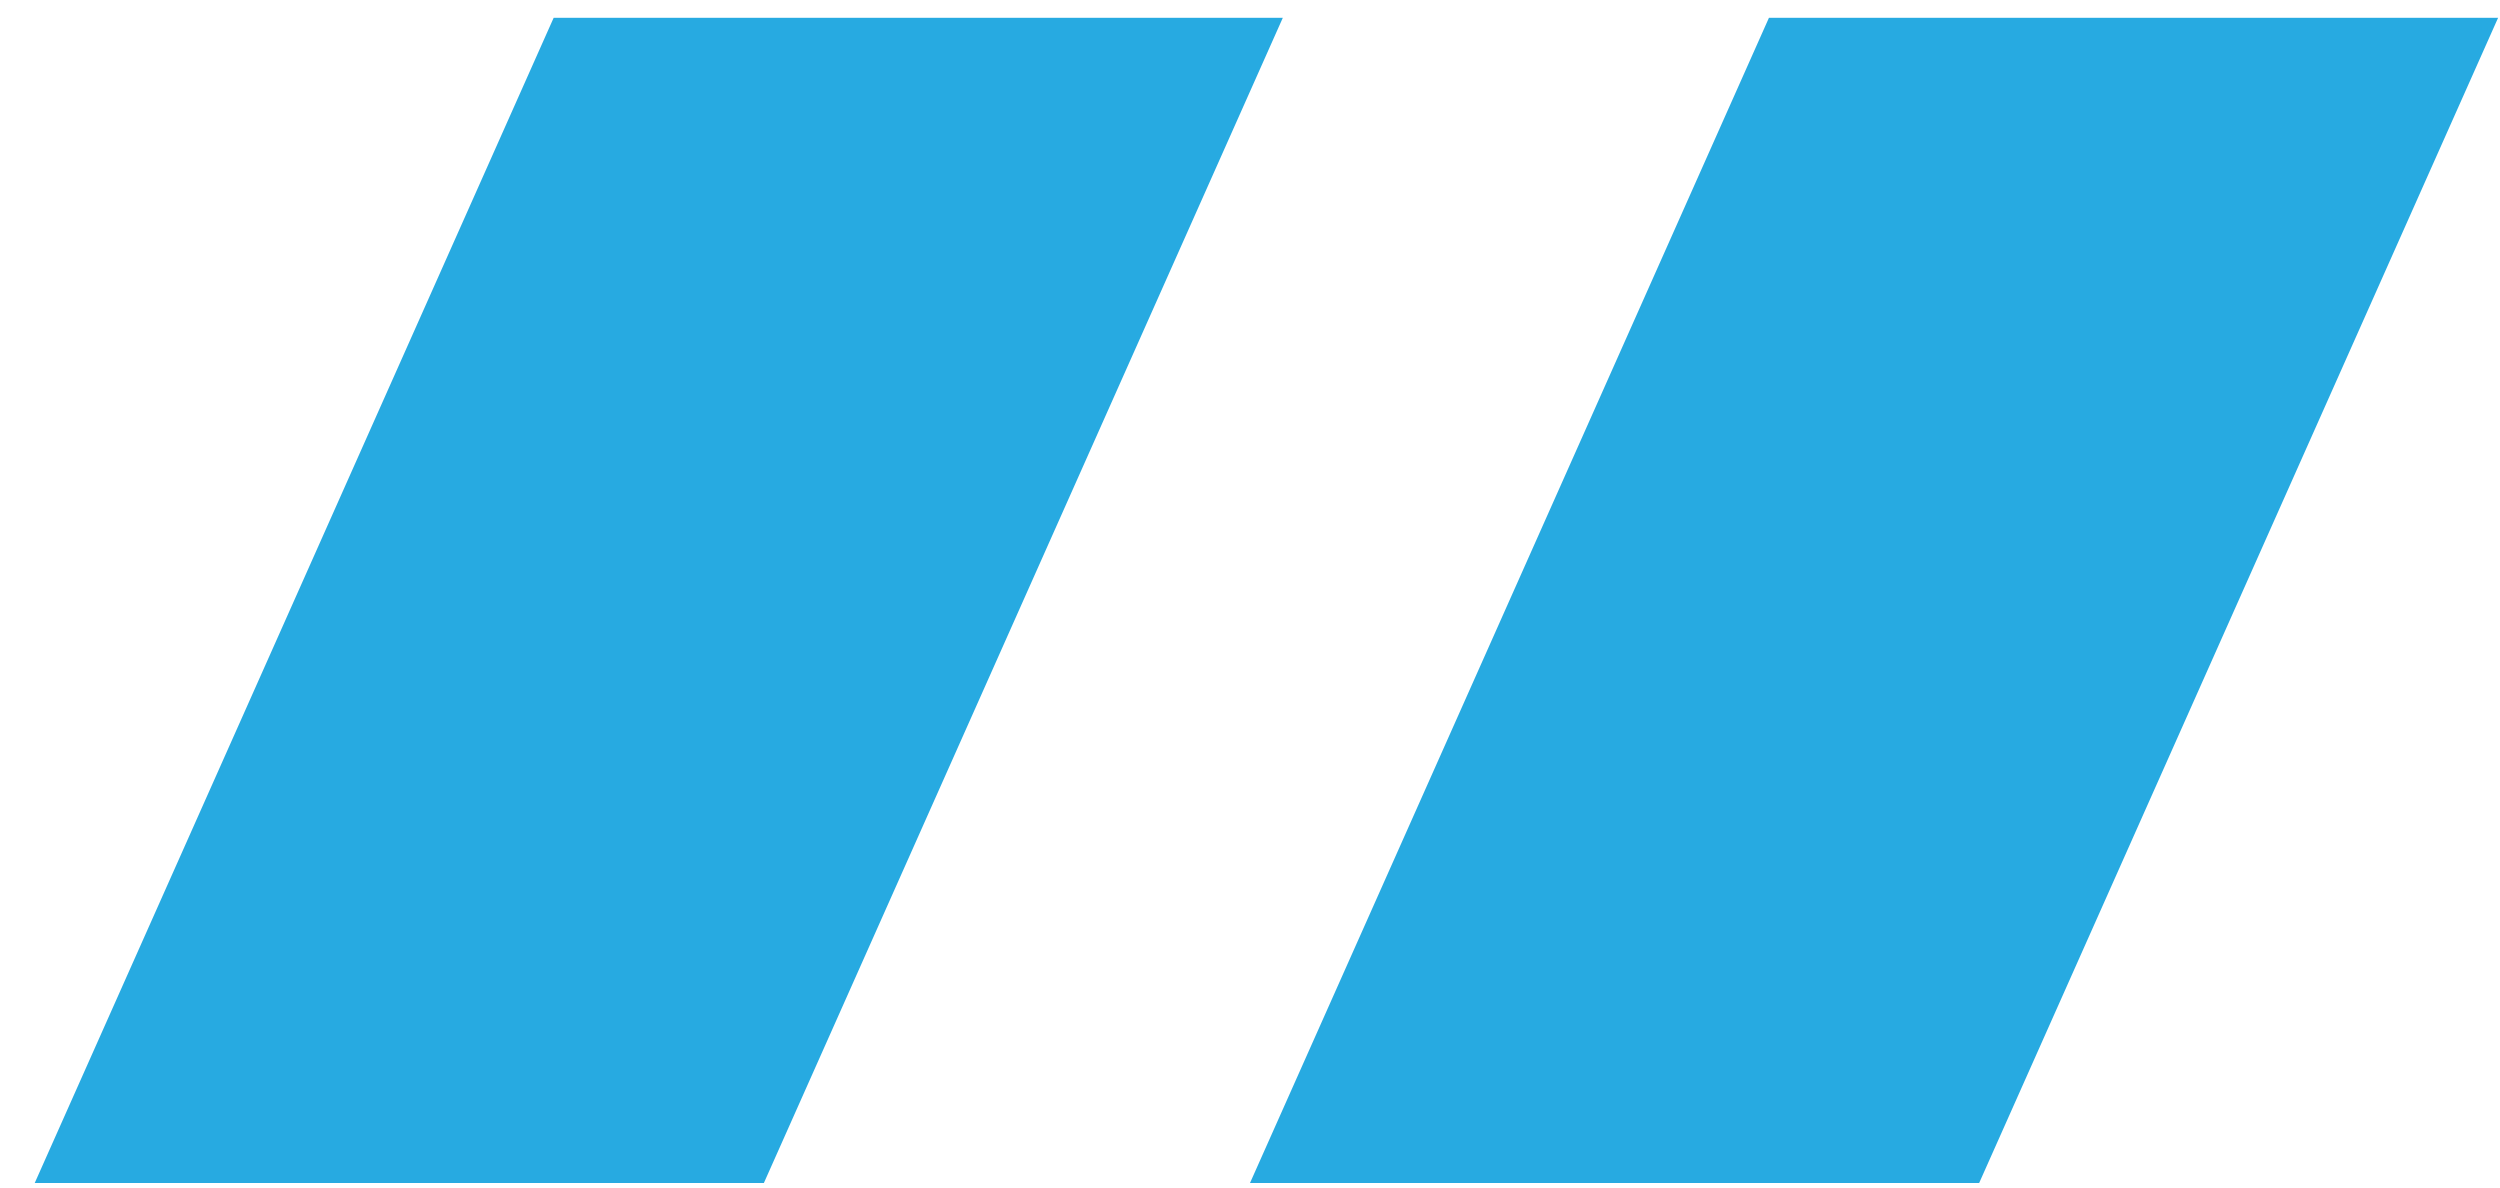
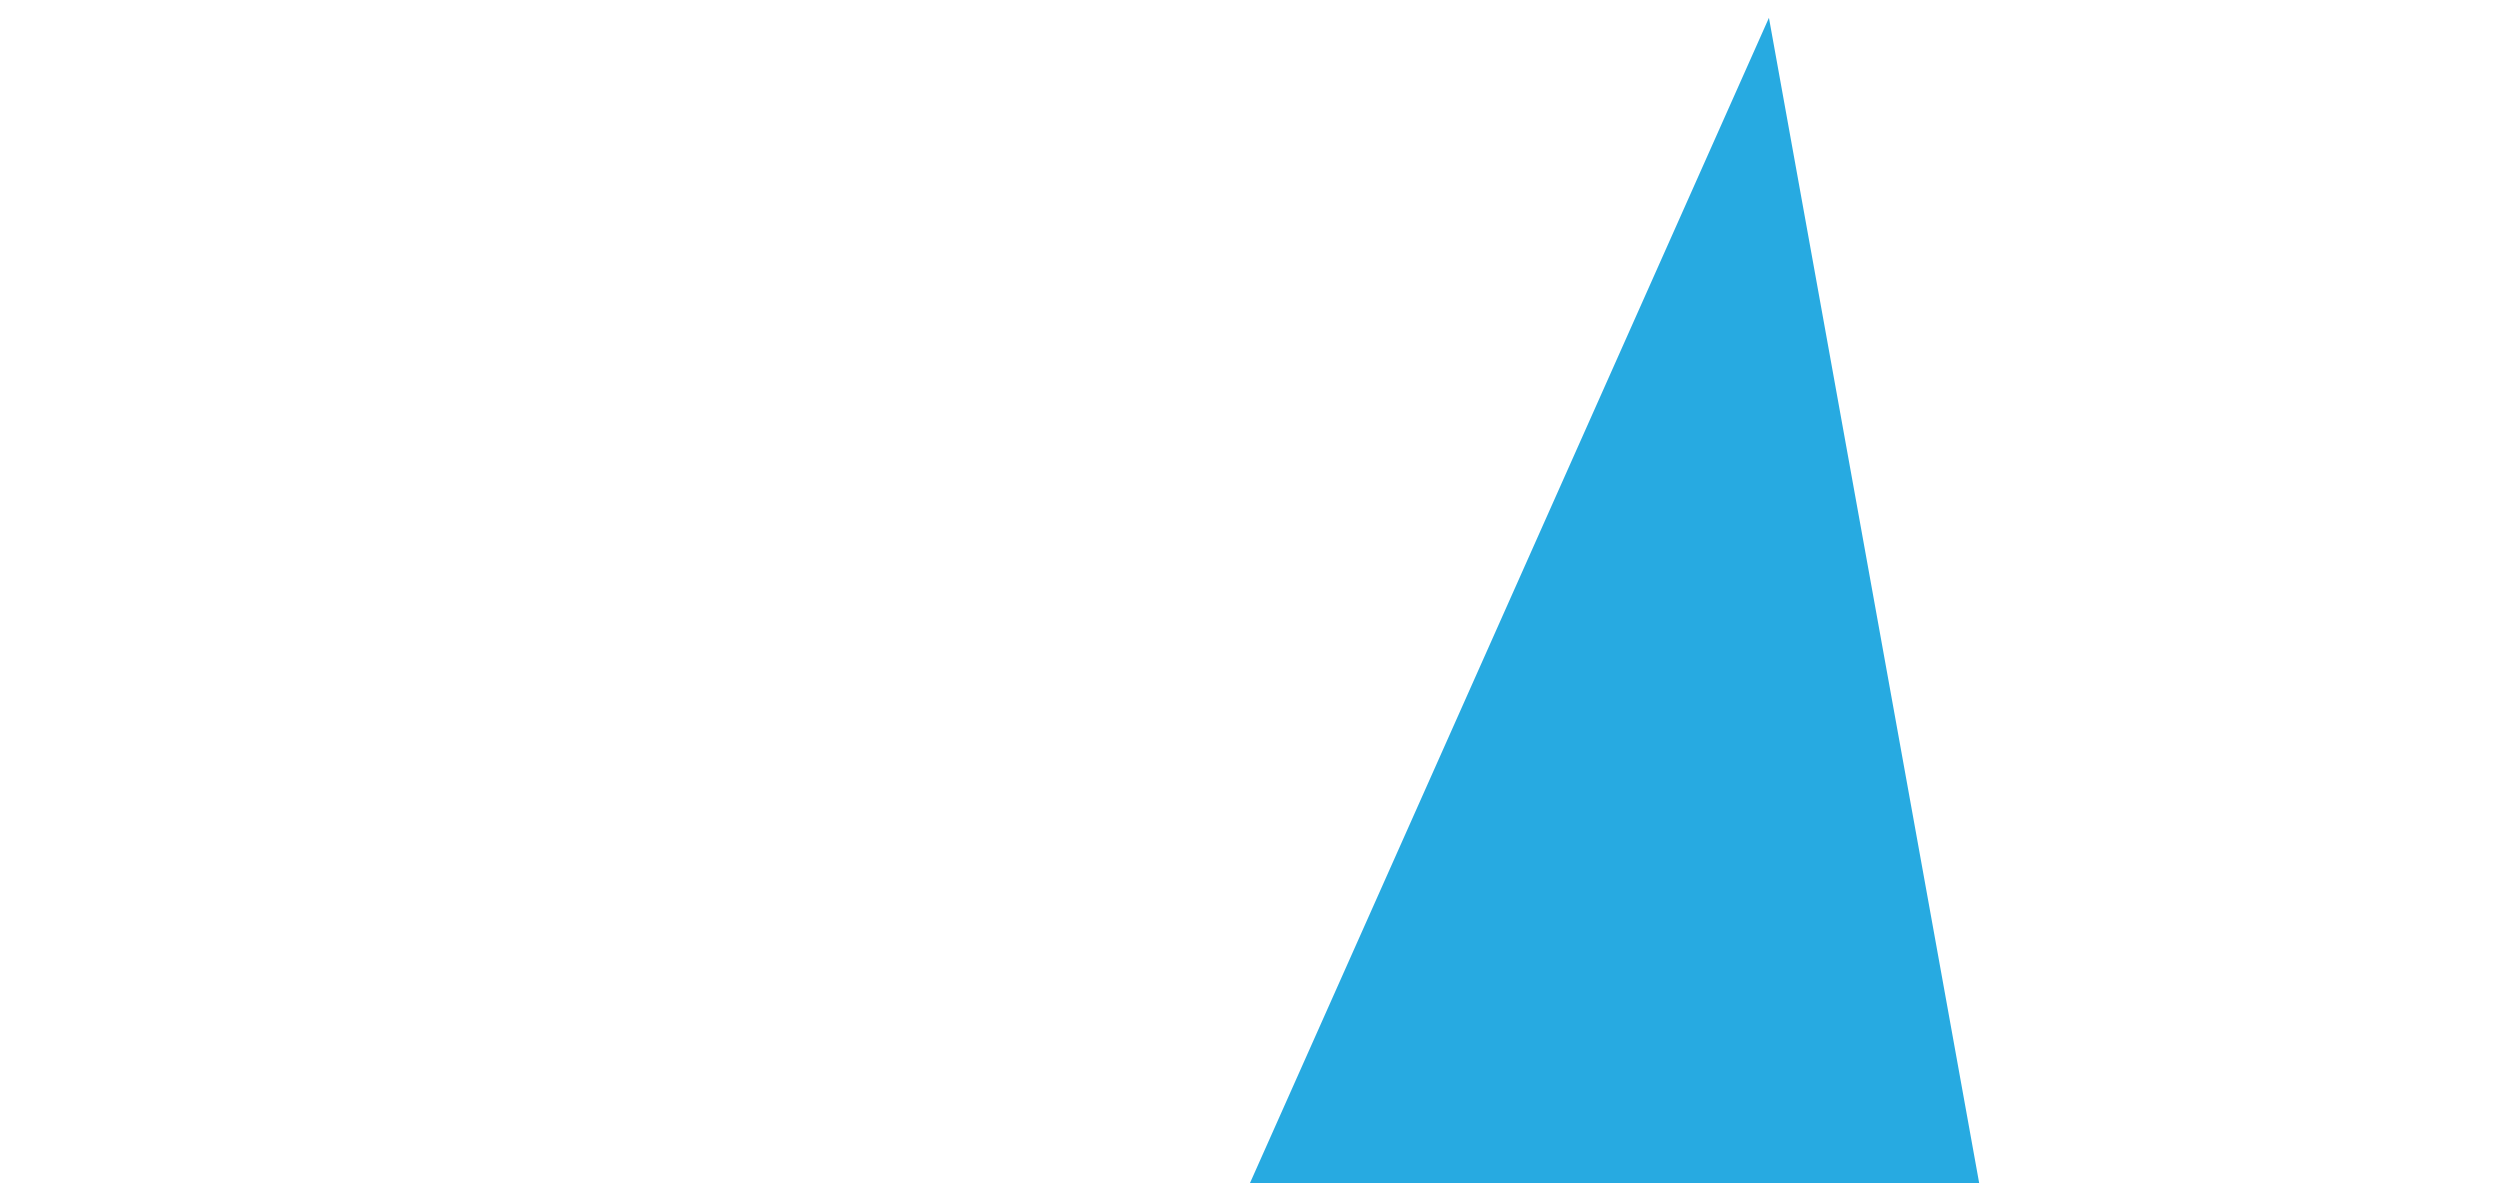
<svg xmlns="http://www.w3.org/2000/svg" width="80" height="38" viewBox="0 0 80 38" fill="none">
-   <path d="M17.717 0.57H41.05L24.444 37.856H1.111L17.717 0.57Z" fill="#27AAE1" />
-   <path d="M56.606 0.57H79.939L63.333 37.856H40L56.606 0.57Z" fill="#27AAE1" />
+   <path d="M56.606 0.57L63.333 37.856H40L56.606 0.57Z" fill="#27AAE1" />
</svg>